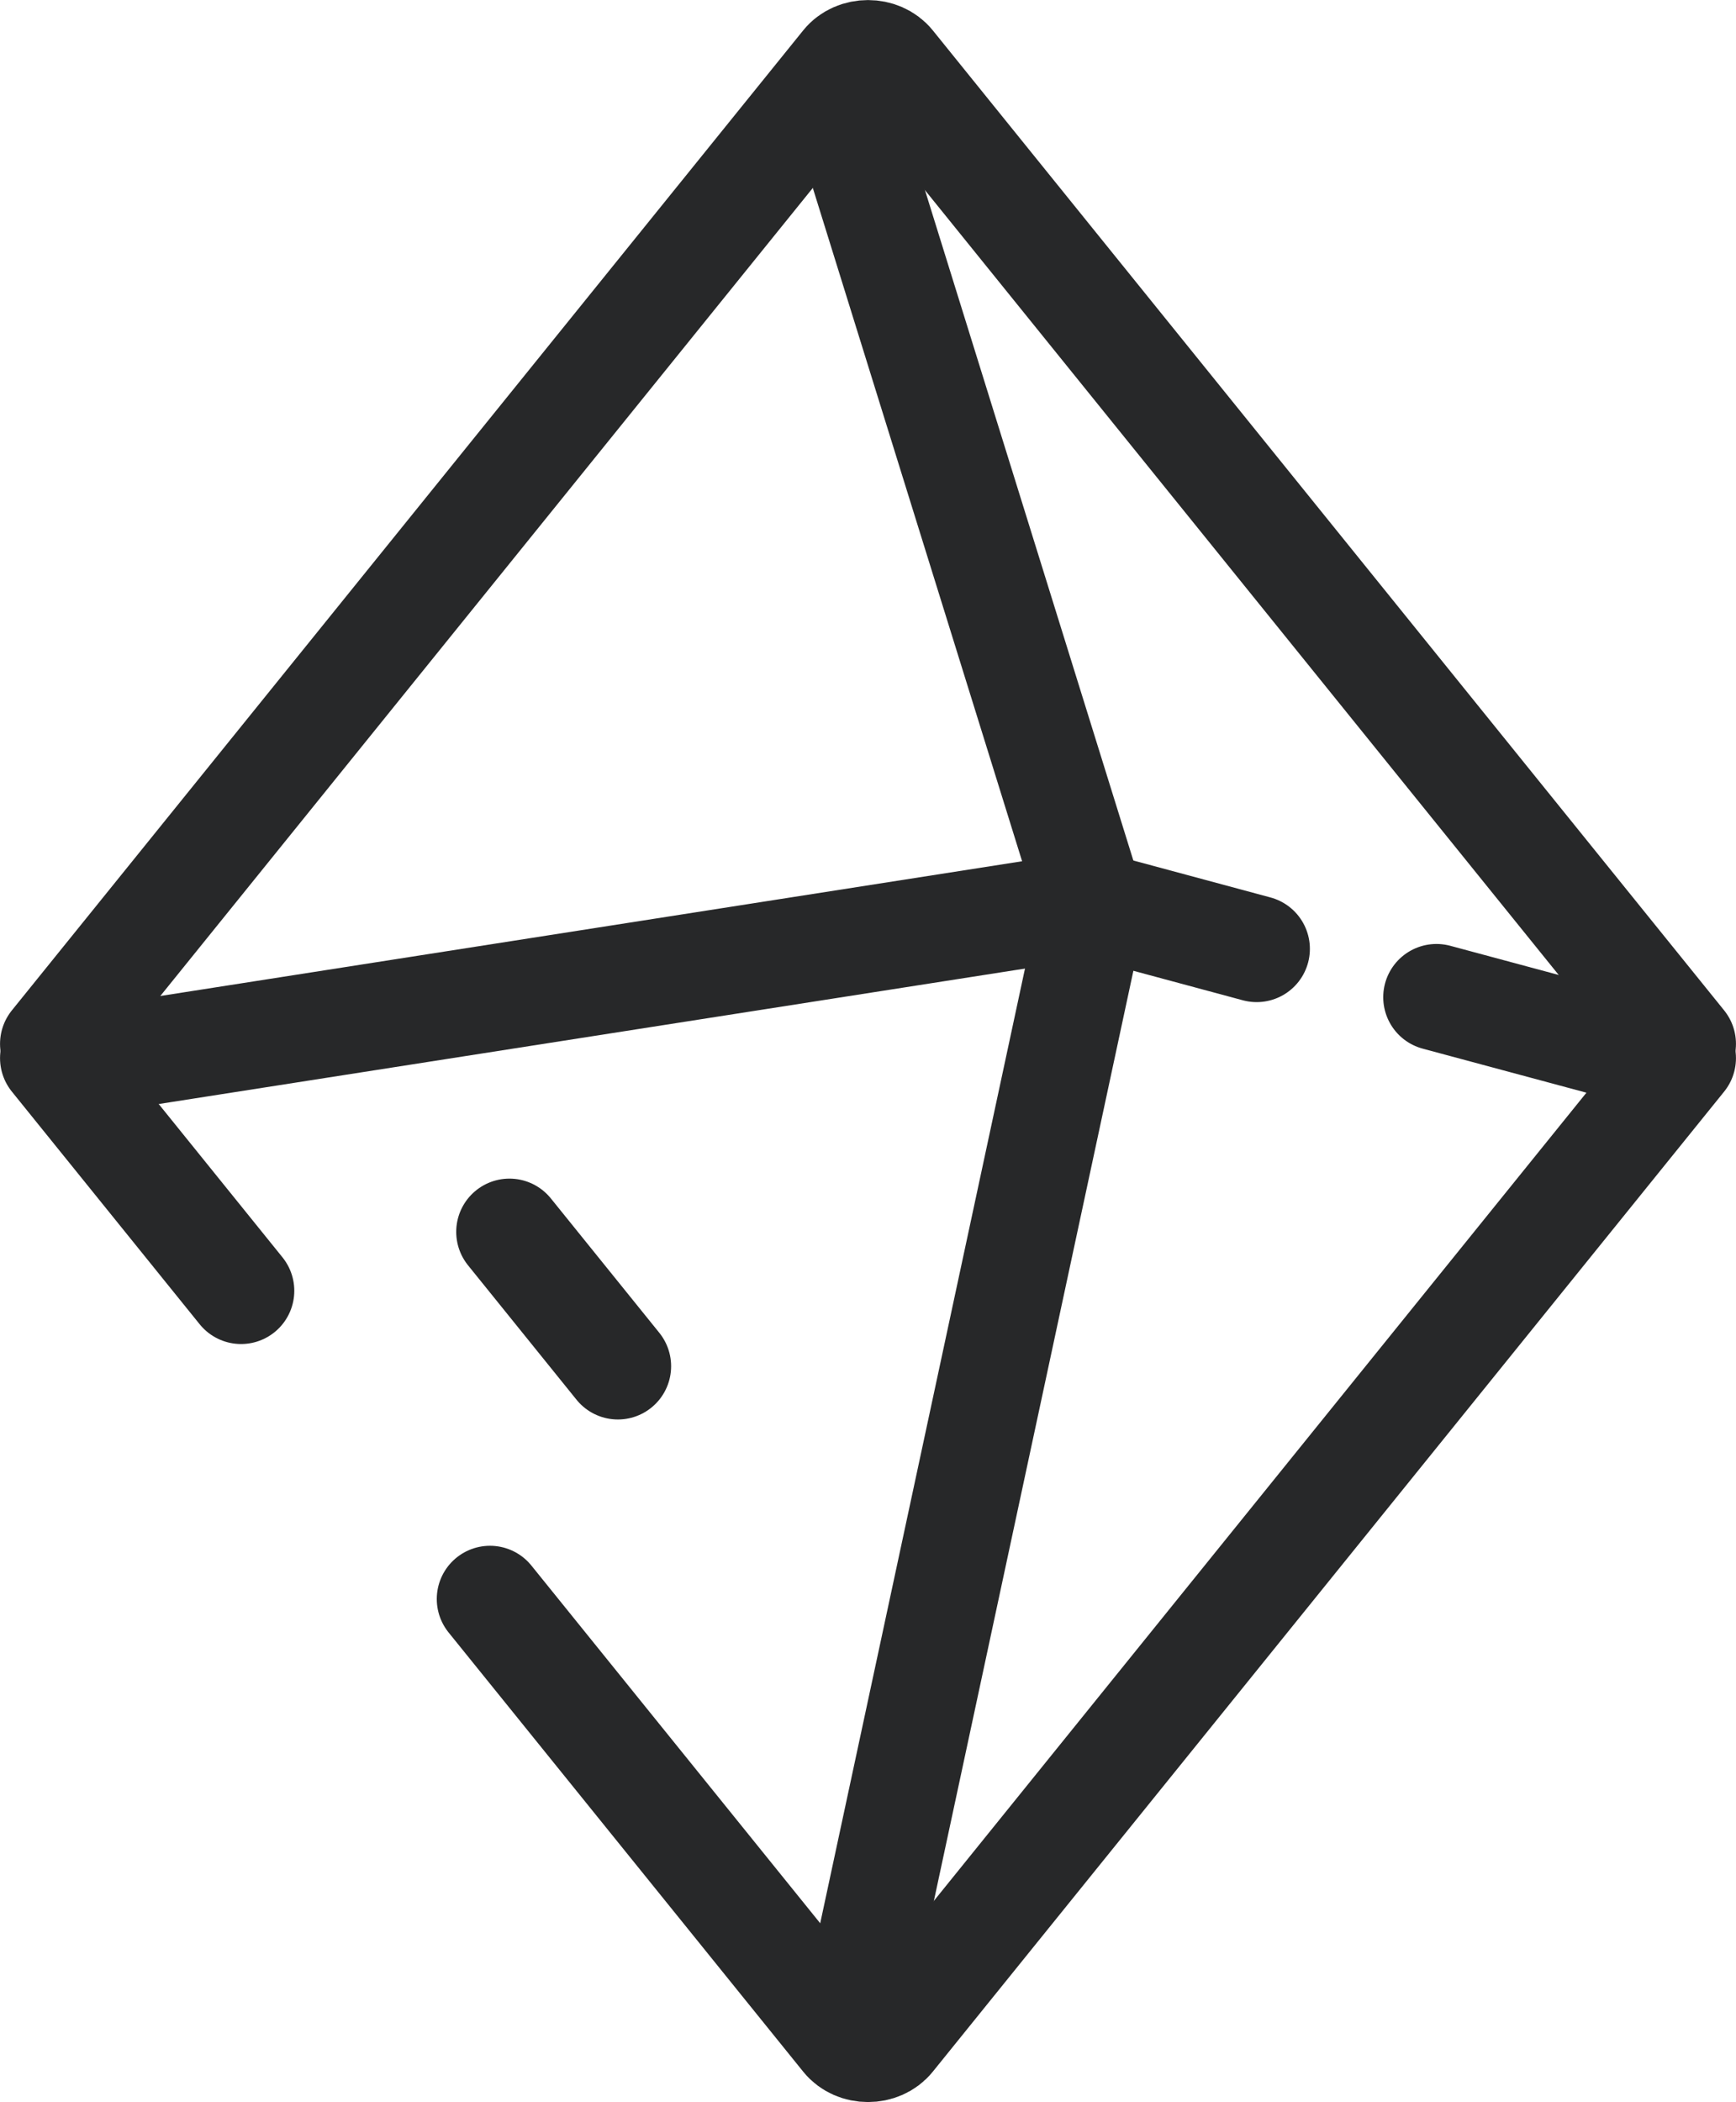
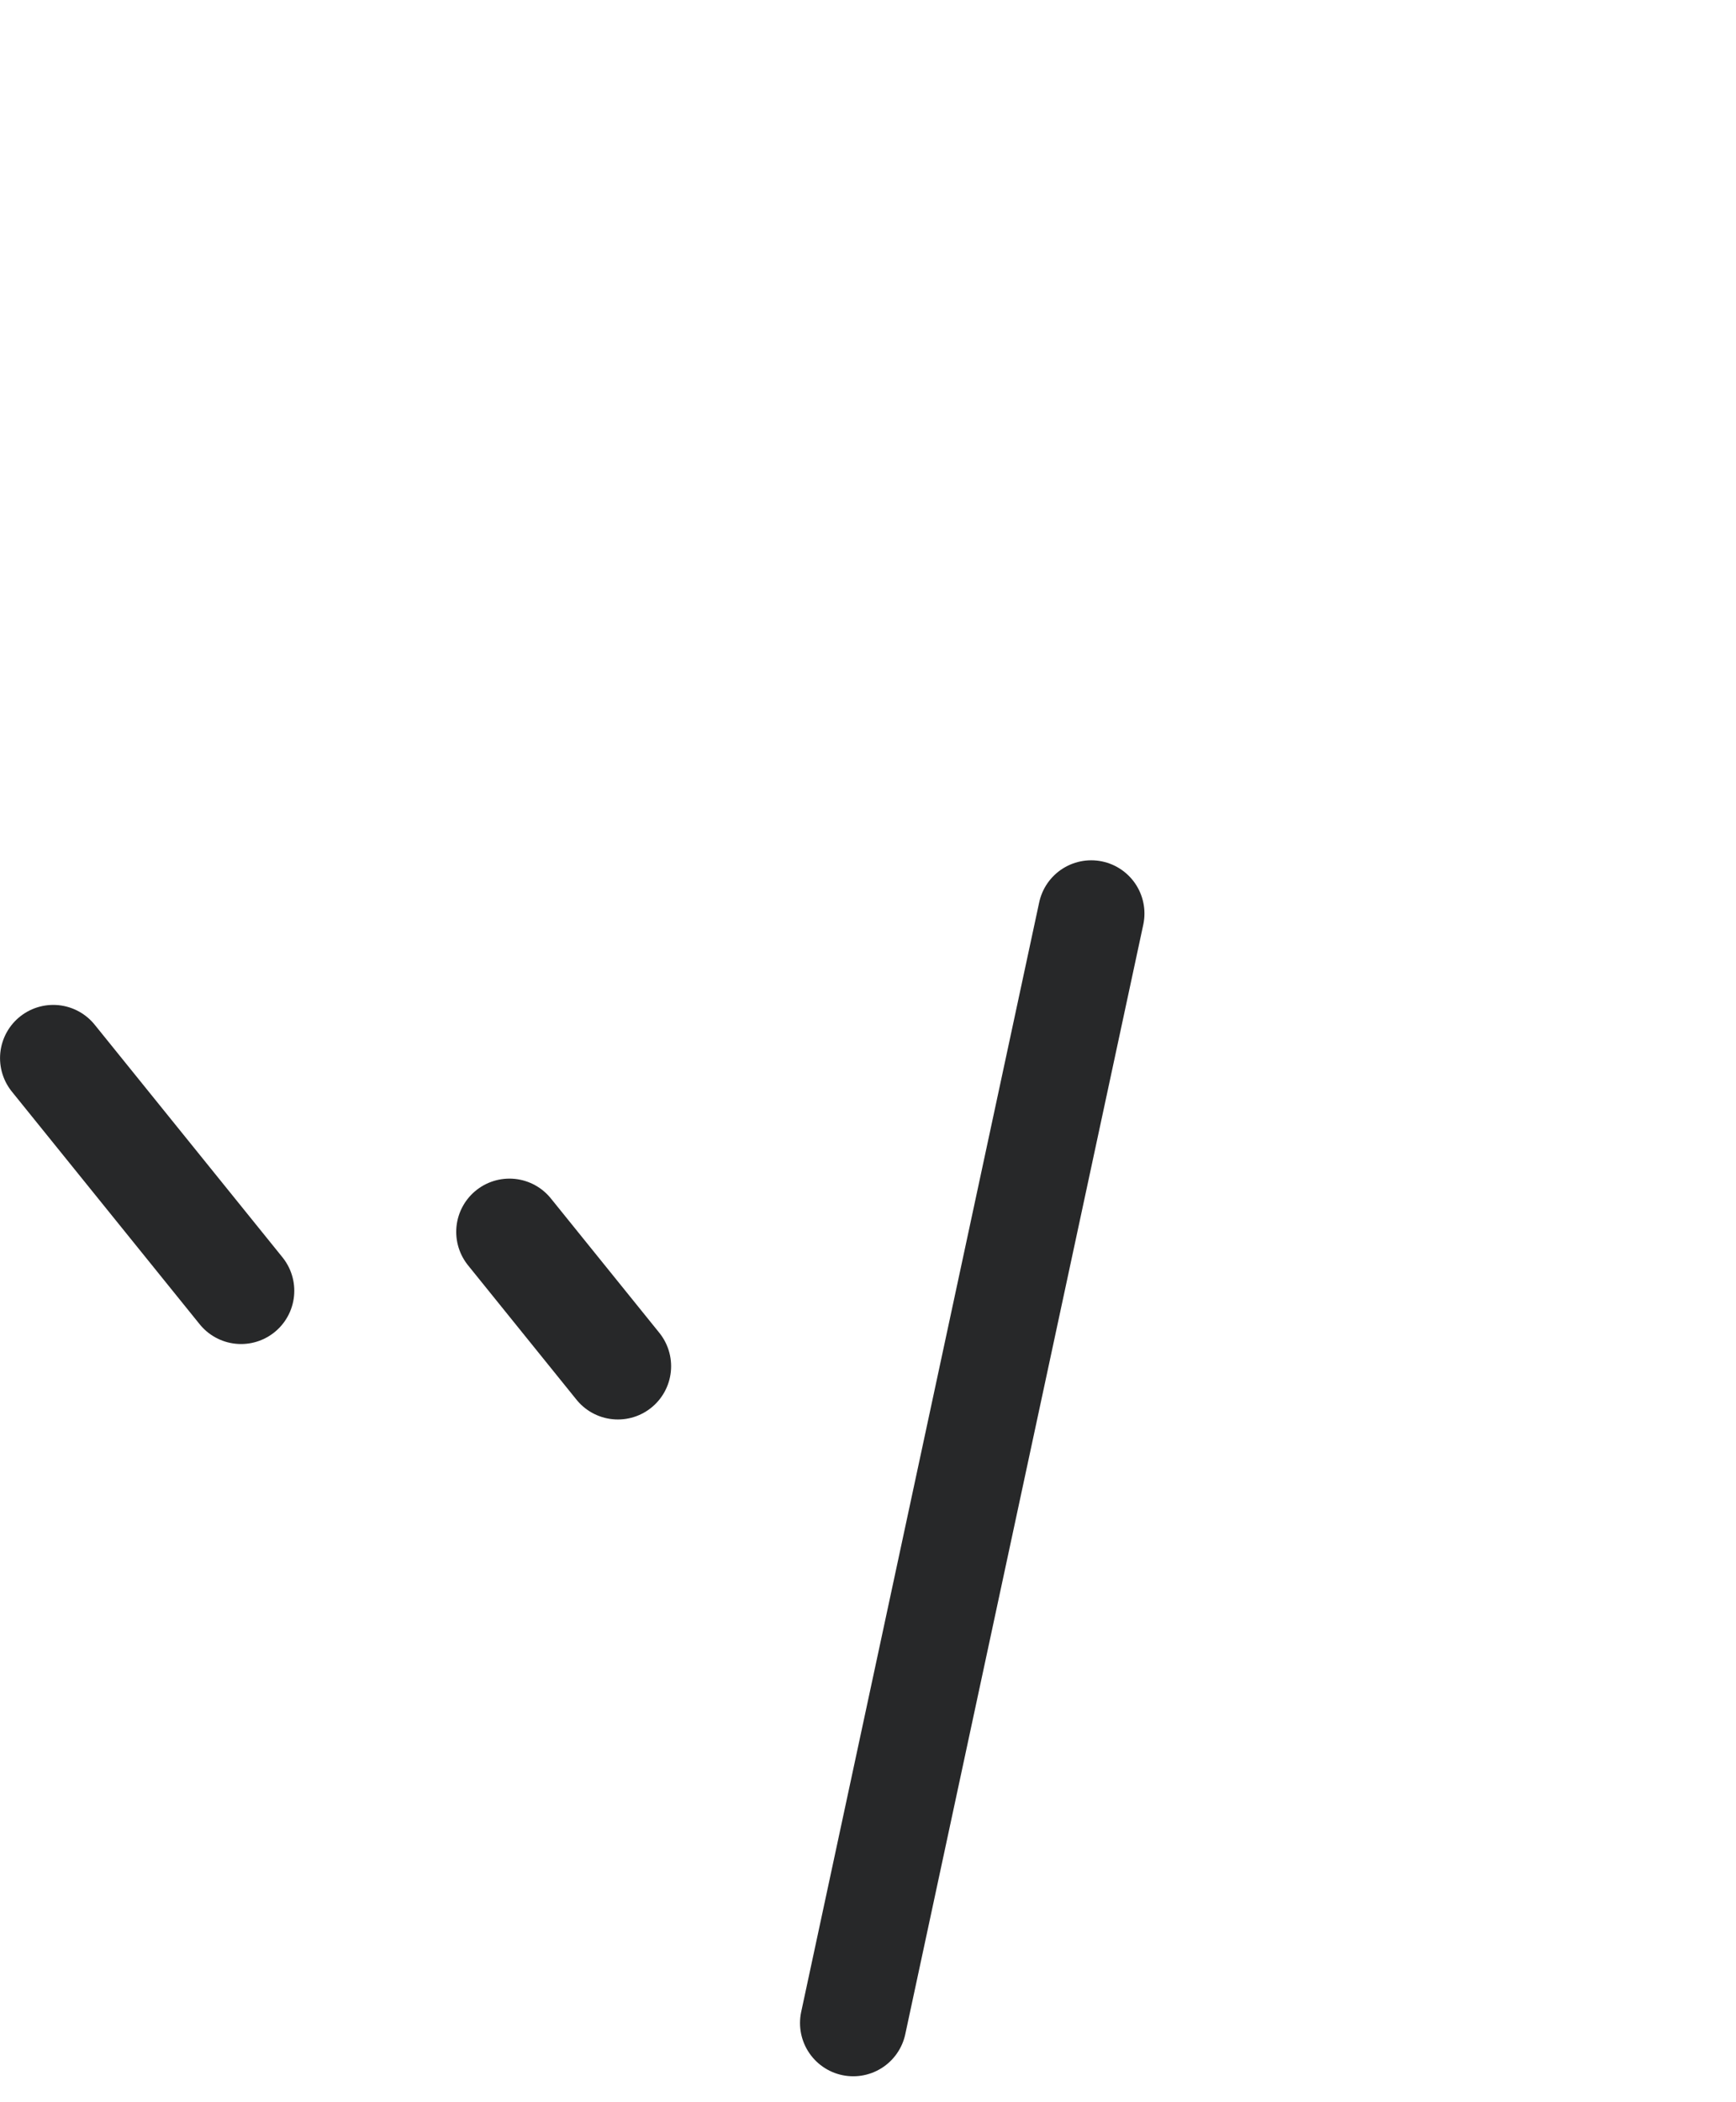
<svg xmlns="http://www.w3.org/2000/svg" id="Layer_1" data-name="Layer 1" viewBox="0 0 242.83 293.93">
  <defs>
    <style> .cls-1 { fill: none; stroke: #272829; stroke-linecap: round; stroke-miterlimit: 10; stroke-width: 14.89px; } </style>
  </defs>
  <g>
    <line class="cls-1" x1="7.45" y1="147.96" x2="33.72" y2="180.49" />
-     <path class="cls-1" d="m235.38,147.96l-110.69,137.04c-1.59,1.98-4.96,1.98-6.55,0l-49.6-61.41" />
-     <path class="cls-1" d="m7.45,145.96L118.14,8.93c1.59-1.97,4.96-1.97,6.55,0l110.69,137.03" />
-     <polyline class="cls-1" points="11.84 148.46 152.65 126.45 175.78 132.68" />
-     <line class="cls-1" x1="200.93" y1="139.44" x2="234.47" y2="148.46" />
    <line class="cls-1" x1="119.35" y1="282.88" x2="152.64" y2="127.74" />
-     <line class="cls-1" x1="152.64" y1="126.45" x2="119.52" y2="19.94" />
  </g>
  <line class="cls-1" x1="86.43" y1="191.04" x2="71.26" y2="172.25" />
</svg>